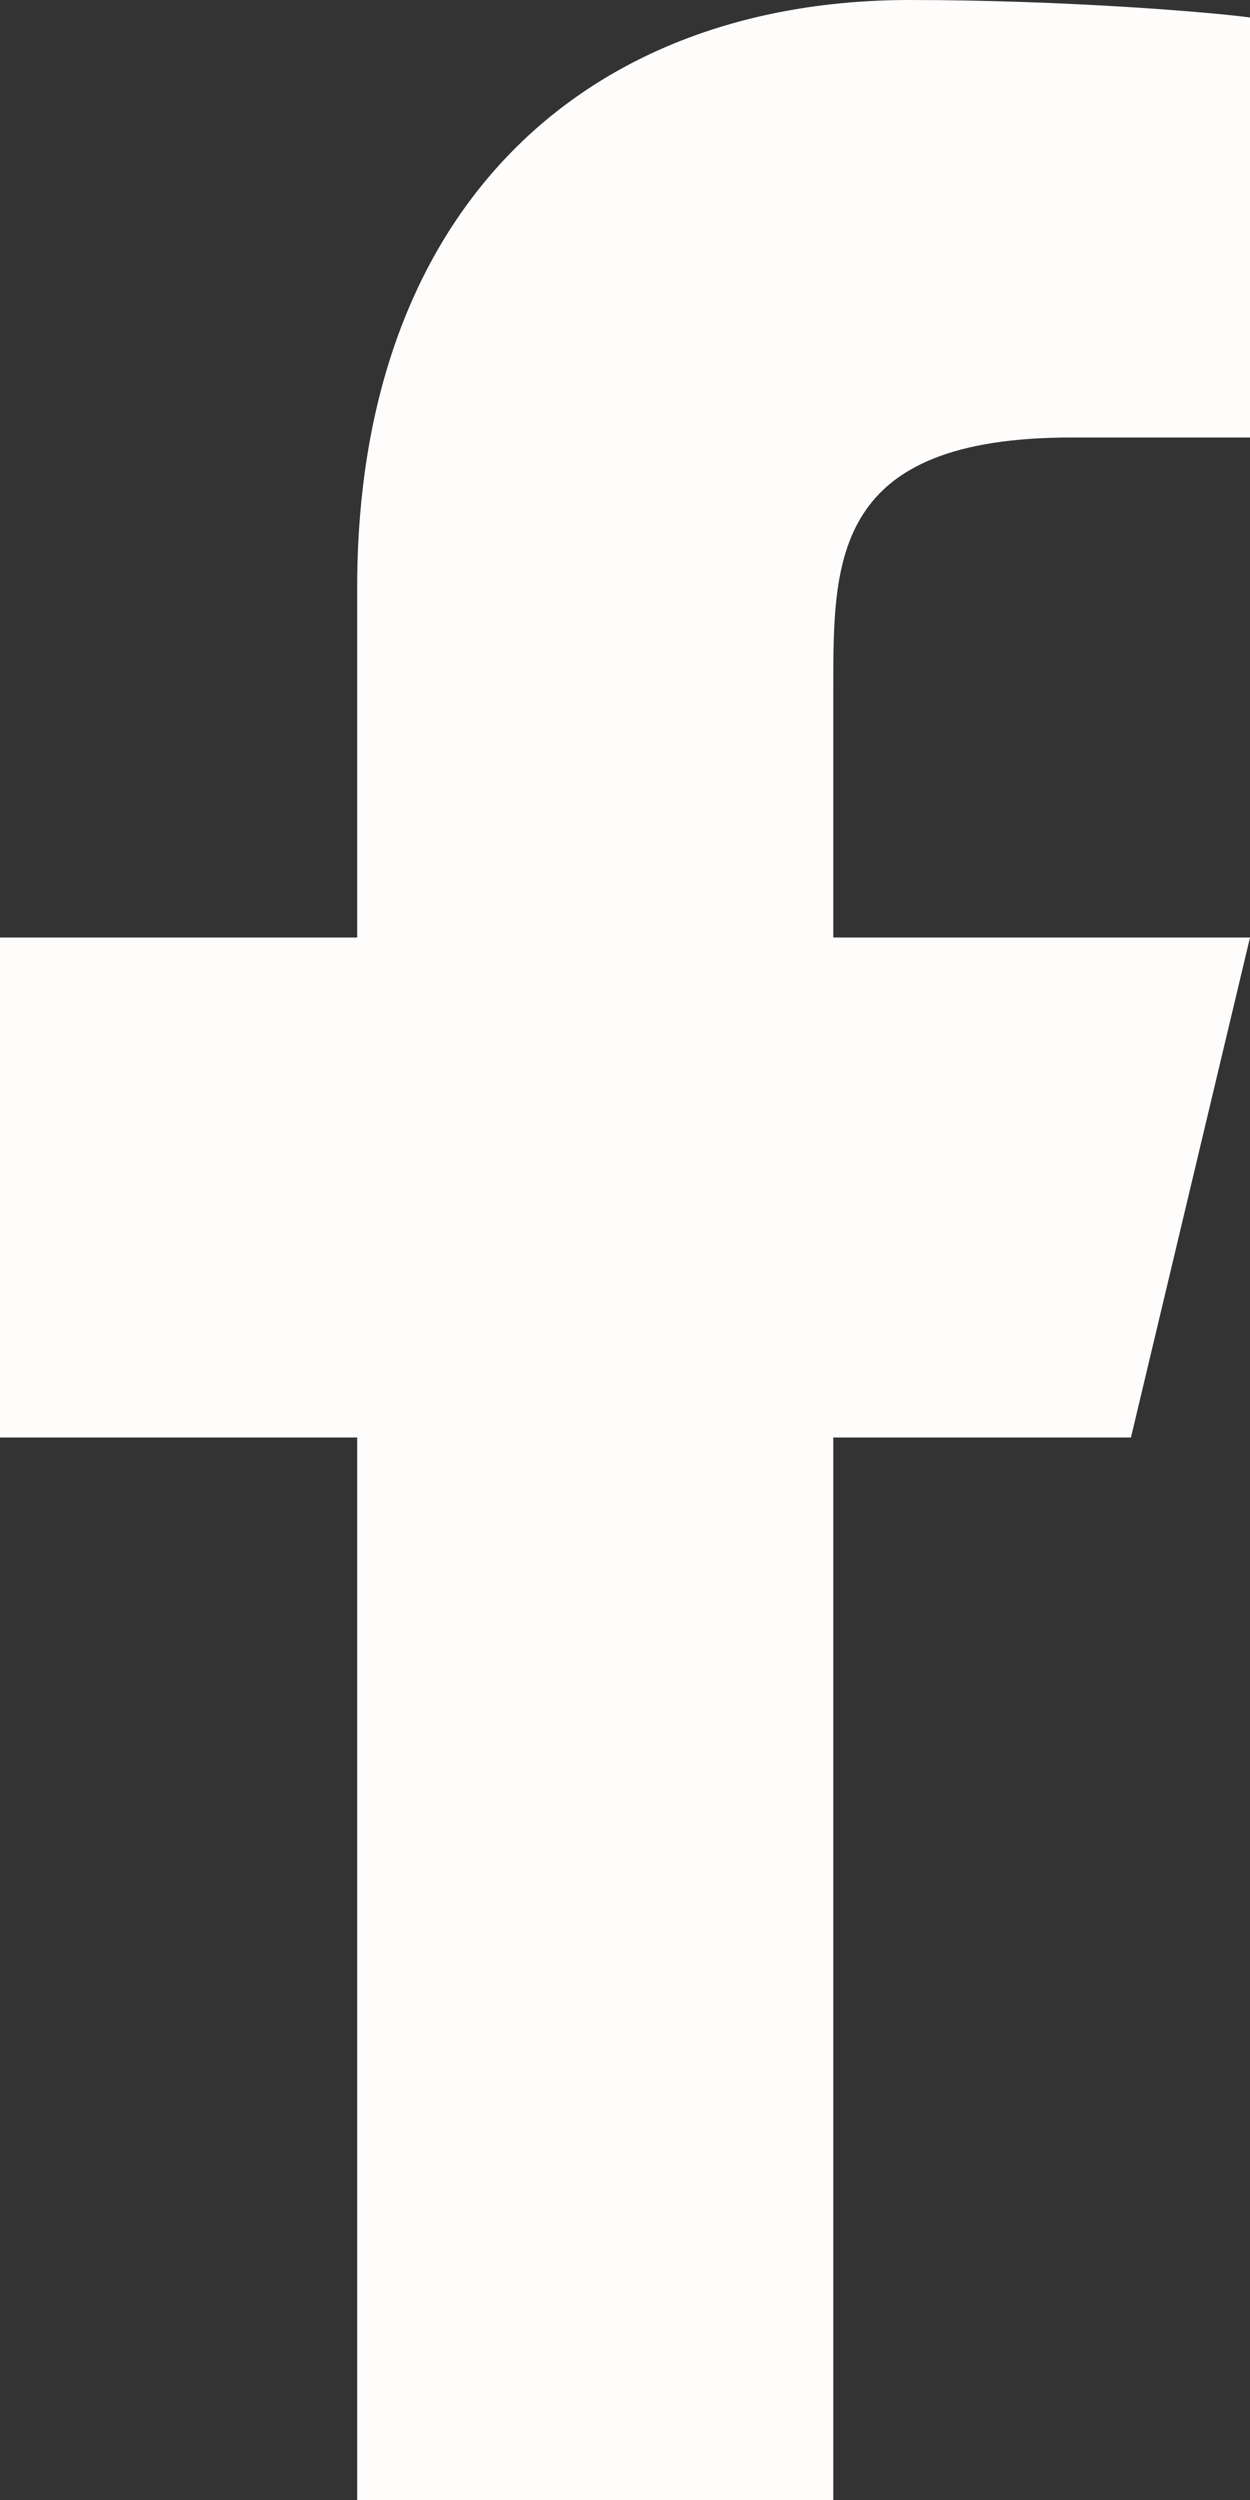
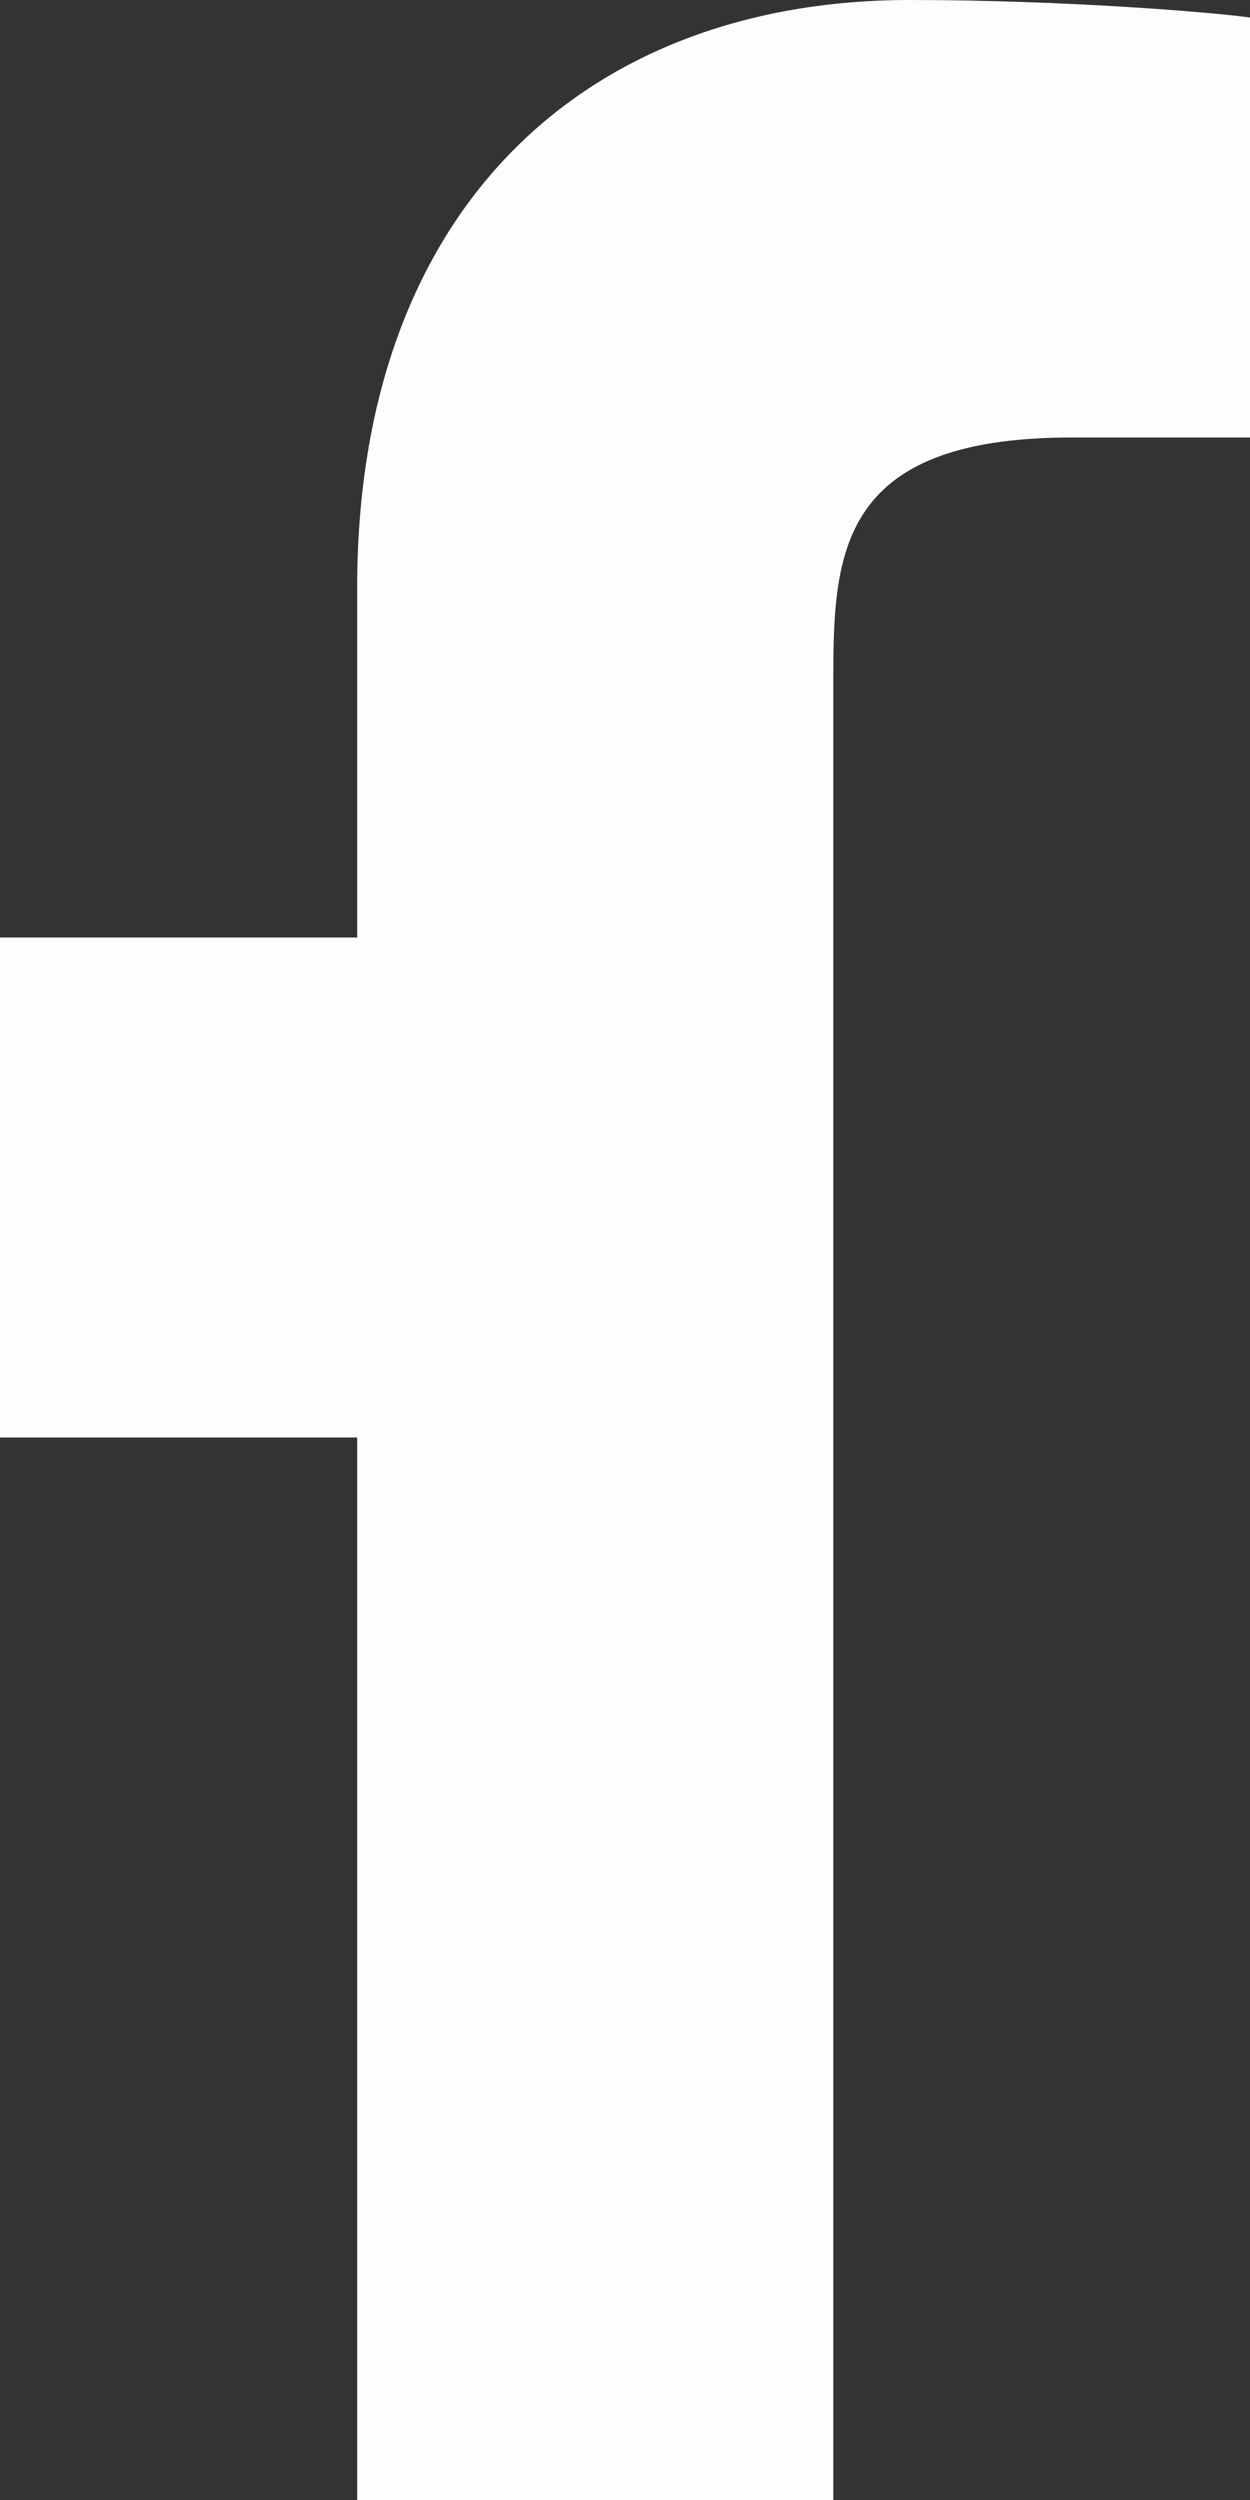
<svg xmlns="http://www.w3.org/2000/svg" width="8" height="16" viewBox="0 0 8 16" fill="none">
  <rect x="0" y="0" width="8" height="16" fill="#333333" stroke="none" />
-   <path d="M5.333 9.2H7.238L8 6H5.333V4.4C5.333 3.576 5.333 2.8 6.857 2.8H8V0.112C7.752 0.078 6.814 0 5.823 0C3.755 0 2.286 1.326 2.286 3.76V6H0V9.2H2.286V16H5.333V9.2Z" fill="#FFFCFC" />
+   <path d="M5.333 9.2H7.238H5.333V4.4C5.333 3.576 5.333 2.8 6.857 2.8H8V0.112C7.752 0.078 6.814 0 5.823 0C3.755 0 2.286 1.326 2.286 3.76V6H0V9.2H2.286V16H5.333V9.2Z" fill="#FFFCFC" />
</svg>